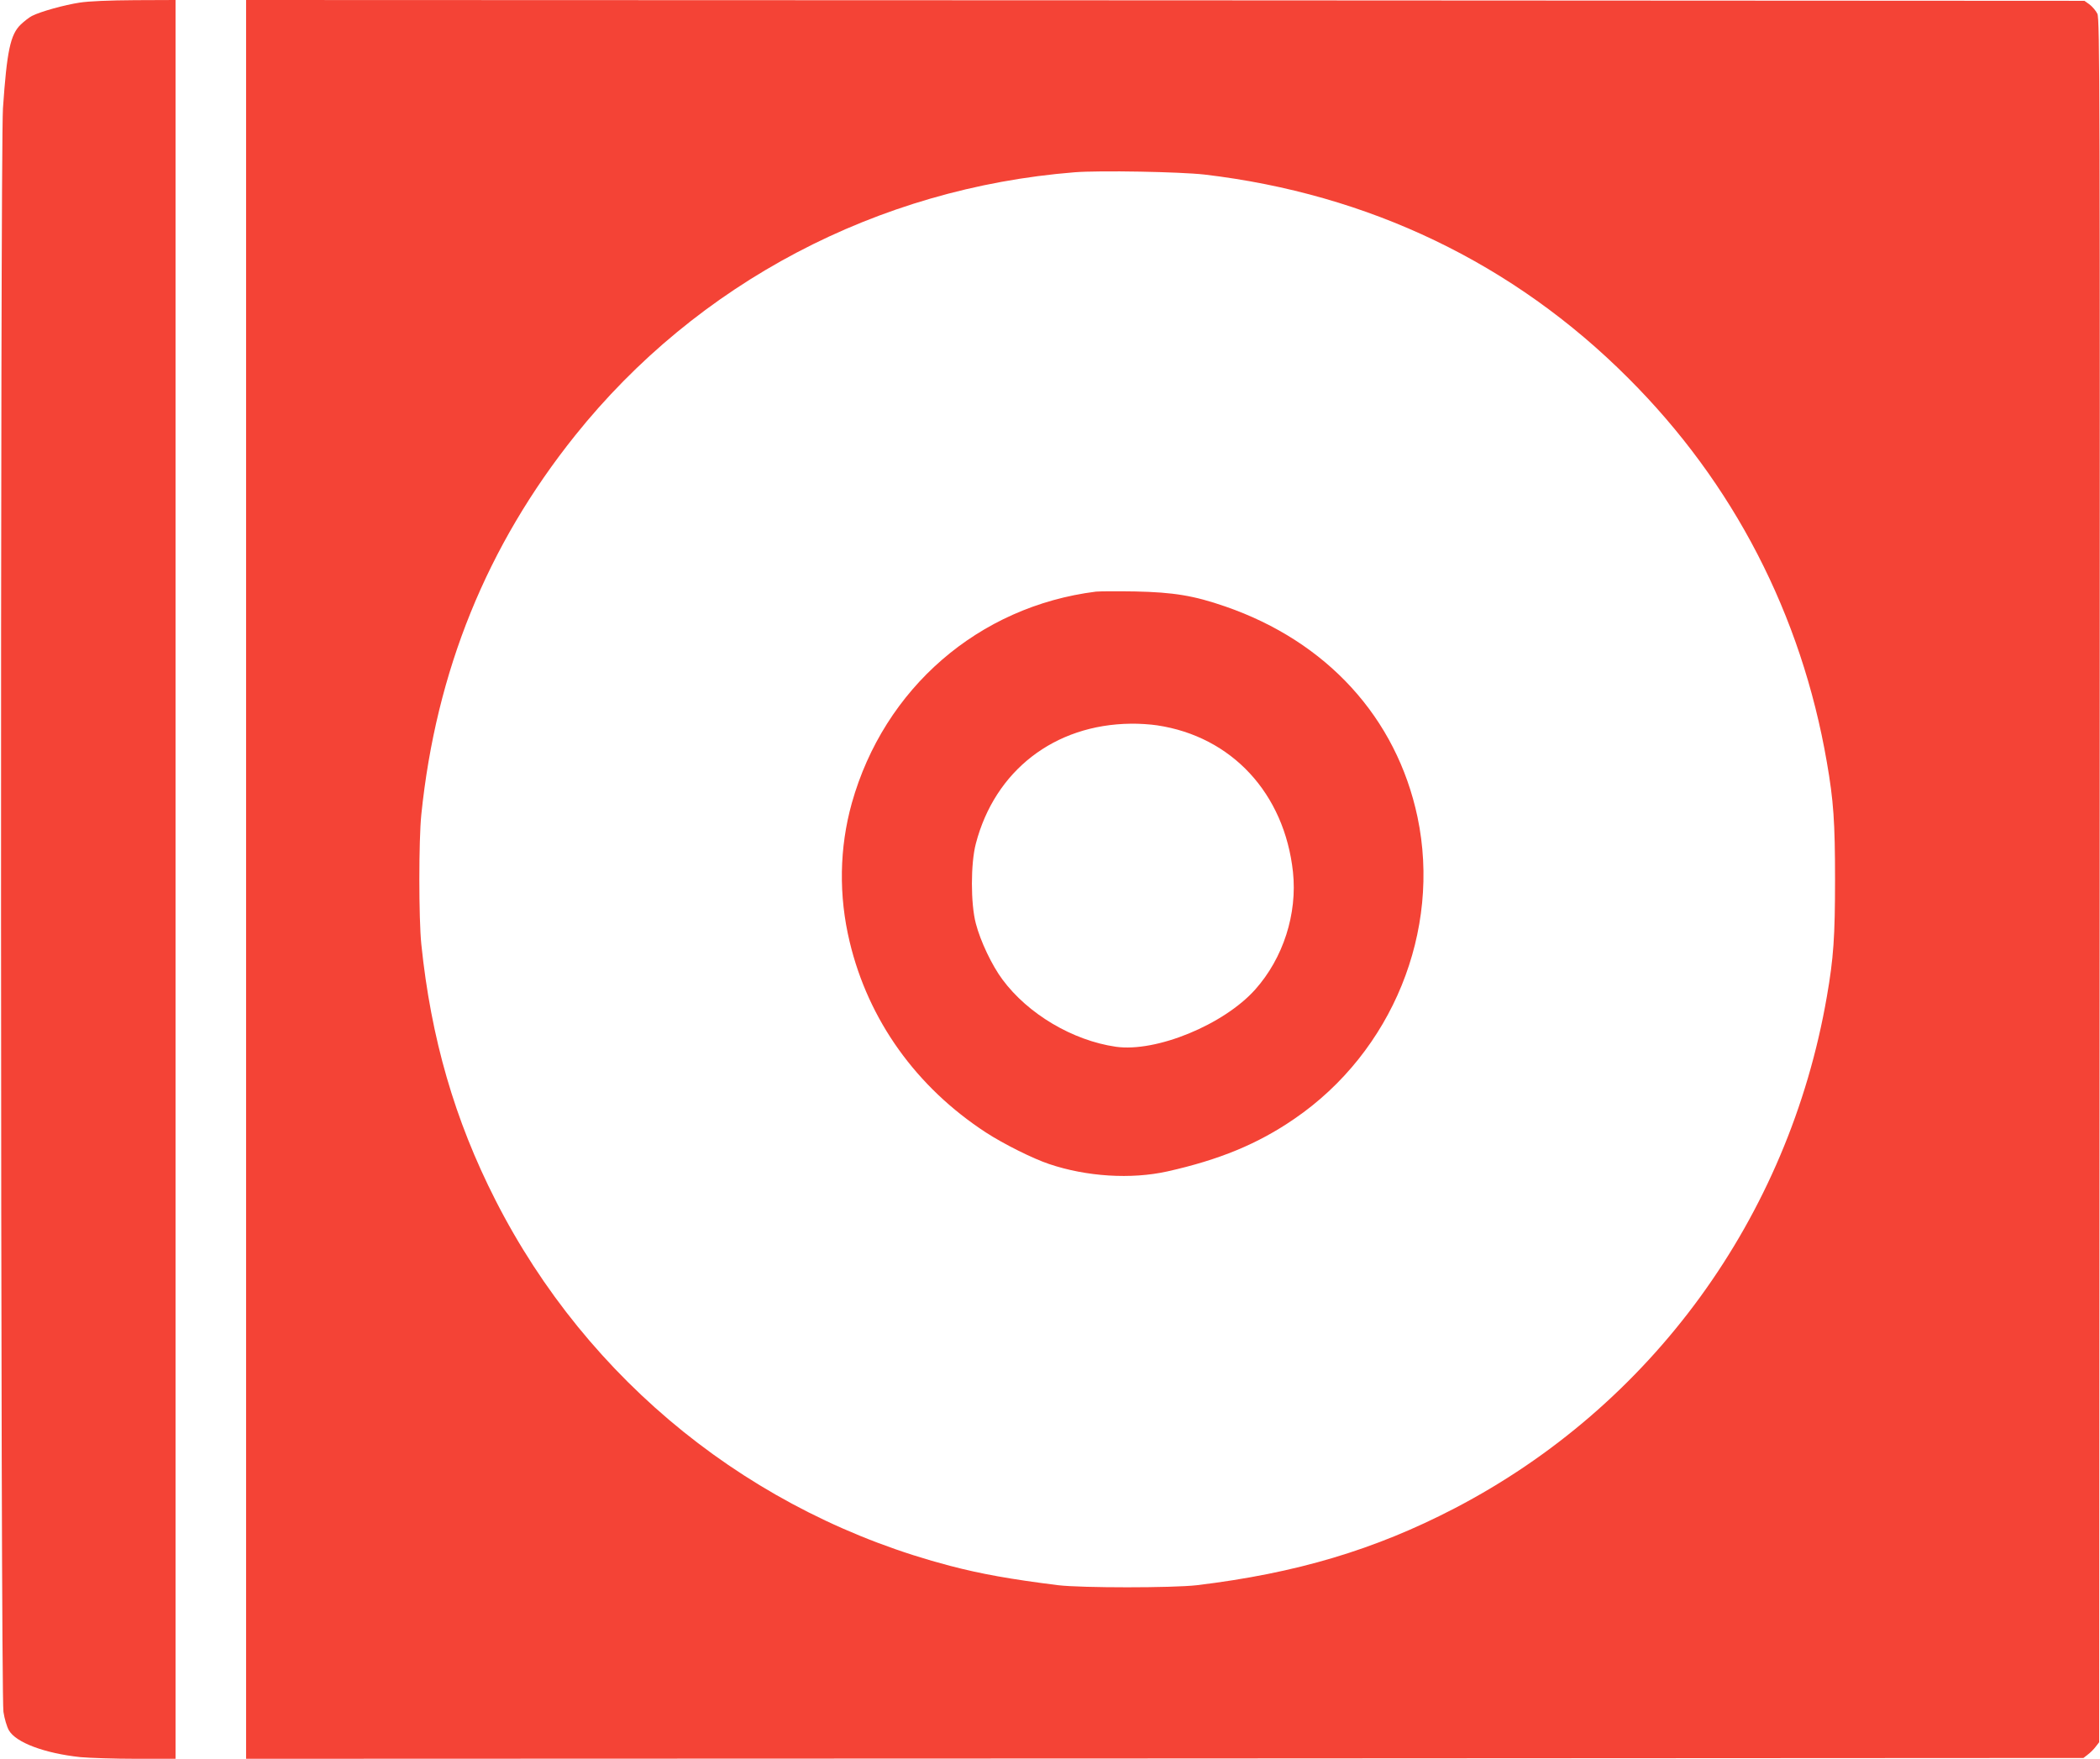
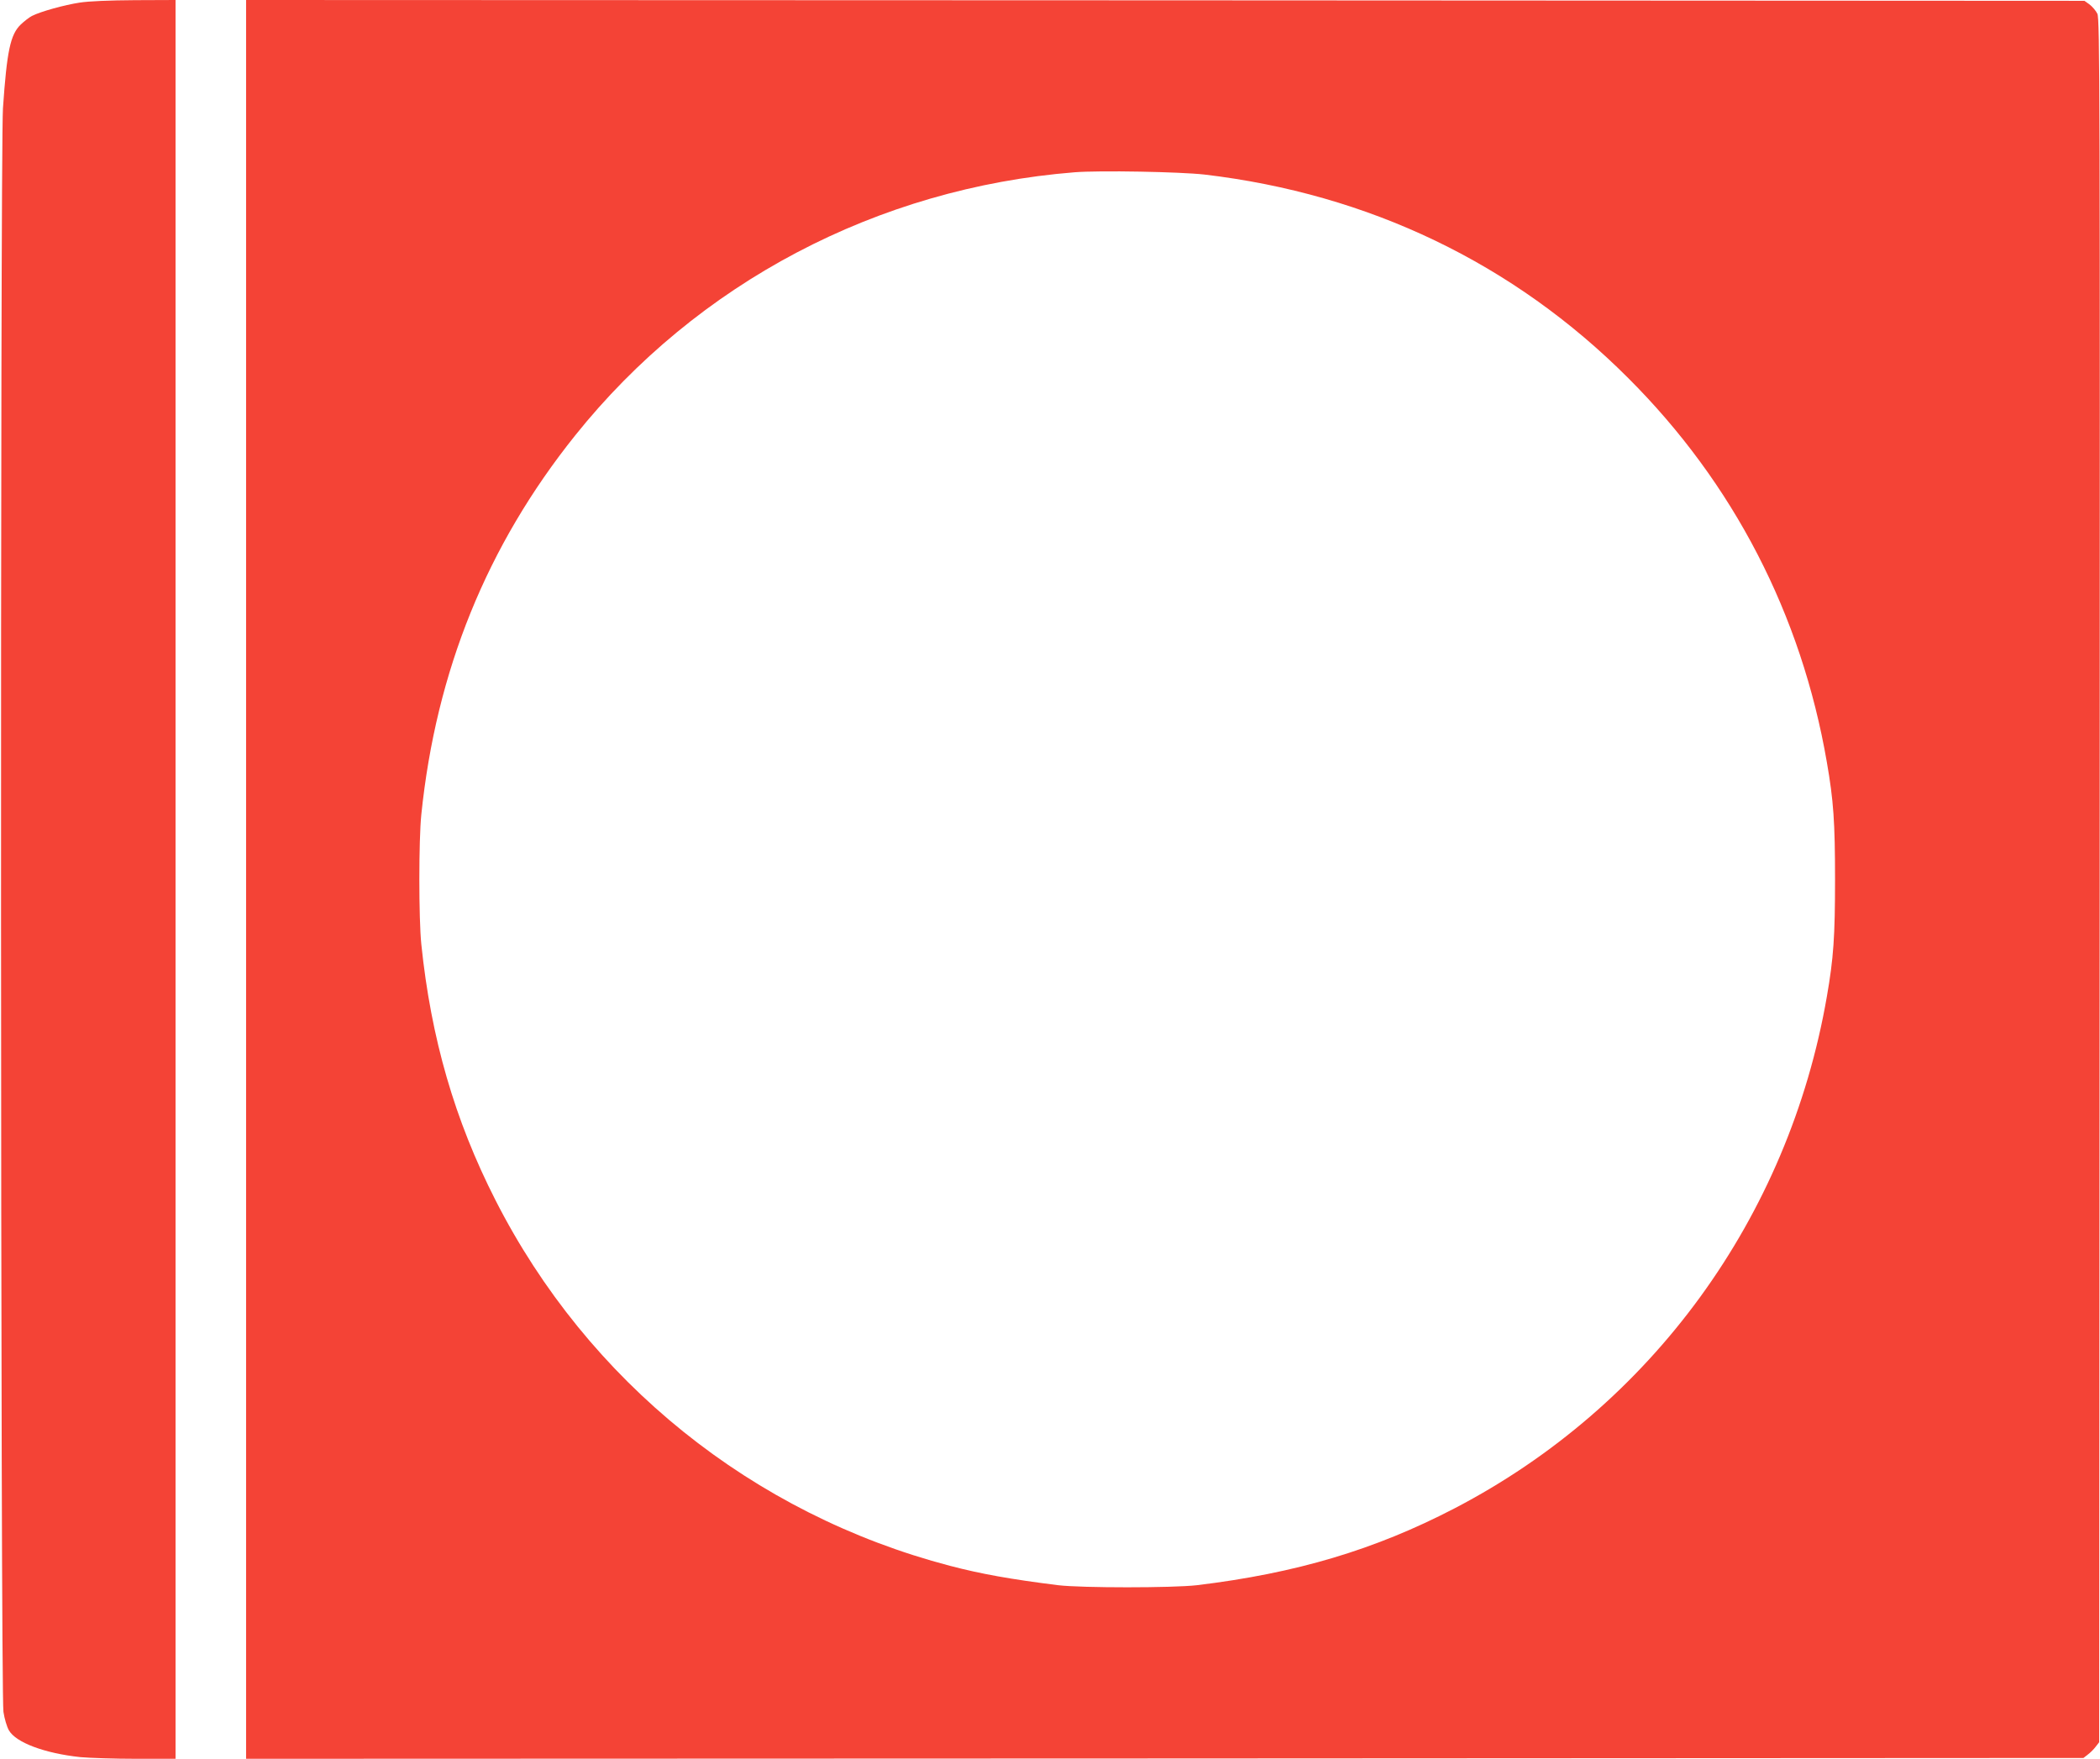
<svg xmlns="http://www.w3.org/2000/svg" version="1.0" width="1280pt" height="1072pt" viewBox="0 0 1280 1072" preserveAspectRatio="xMidYMid meet">
  <g transform="translate(0,1072) scale(0.1,-0.1)" fill="#f44336" stroke="none">
    <path d="M485 10704 c-92 -14 -237 -54 -290 -81 -16 -8 -47 -32 -68 -52 -64 -61 -85 -162 -109 -511 -17 -262 -15 -9665 3 -9774 6 -41 21 -91 33 -112 42 -75 219 -141 437 -164 56 -5 209 -10 340 -10 l239 0 0 5360 0 5360 -247 -1 c-156 -1 -281 -6 -338 -15z" />
    <path d="M1500 5360 l0 -5360 5599 2 5600 3 27 21 c15 11 37 33 48 48 l21 27 3 5251 c2 4830 1 5253 -14 5284 -9 19 -31 44 -48 57 l-31 22 -5602 3 -5603 2 0 -5360z m5842 4296 c1002 -118 1884 -541 2583 -1241 641 -640 1055 -1441 1210 -2340 41 -235 50 -367 50 -715 0 -348 -9 -480 -50 -715 -233 -1346 -1068 -2494 -2270 -3119 -485 -252 -964 -395 -1570 -468 -147 -17 -703 -17 -845 0 -289 36 -472 69 -659 118 -1204 315 -2208 1123 -2771 2229 -249 489 -393 987 -452 1560 -16 155 -16 635 0 790 90 876 400 1639 937 2310 745 931 1843 1509 3045 1605 152 12 643 3 792 -14z" />
-     <path d="M6680 7114 c-716 -90 -1291 -589 -1488 -1289 -76 -272 -81 -564 -13 -846 114 -477 406 -885 831 -1162 108 -70 286 -159 385 -192 228 -77 499 -94 720 -45 317 71 551 167 775 321 596 408 896 1145 750 1839 -128 605 -552 1070 -1173 1284 -191 66 -314 86 -547 91 -113 2 -221 1 -240 -1z m373 -815 c455 -68 776 -415 828 -894 27 -255 -59 -524 -230 -716 -192 -215 -604 -384 -850 -349 -262 38 -535 199 -691 410 -64 86 -134 233 -162 341 -32 120 -32 366 0 487 116 445 479 726 945 731 49 1 121 -4 160 -10z" />
  </g>
</svg>